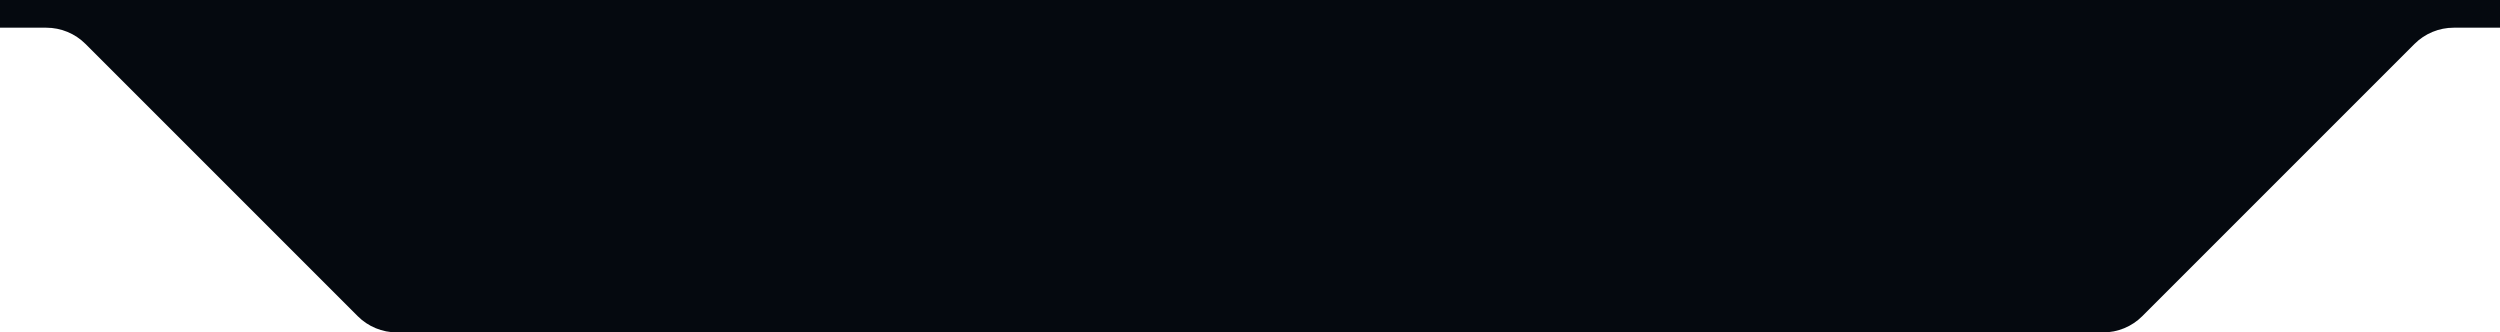
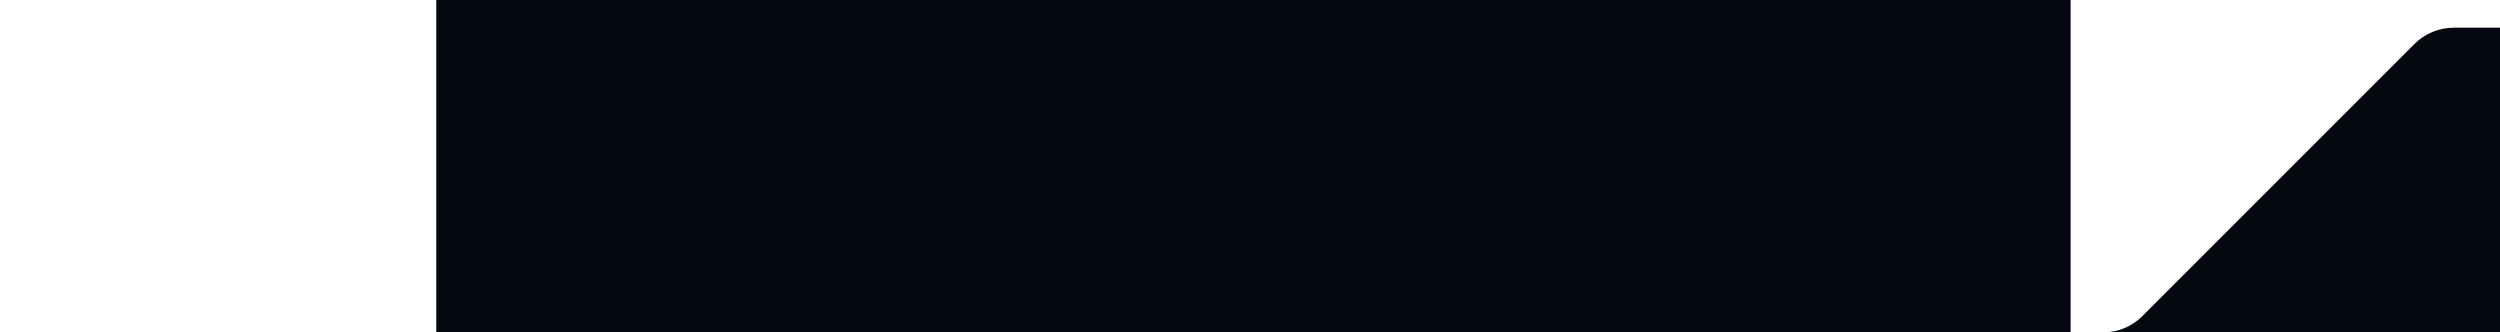
<svg xmlns="http://www.w3.org/2000/svg" width="361" height="48" viewBox="0 0 361 48" fill="none">
-   <path d="M51.657 45.657L12.343 6.343C11.6 5.6 10.718 5.011 9.748 4.609C8.777 4.207 7.737 4 6.686 4H0V0H64V48H57.314C56.263 48 55.223 47.793 54.252 47.391C53.282 46.989 52.4 46.4 51.657 45.657Z" fill="#05090F" />
-   <path d="M309.343 45.657L348.657 6.343C349.4 5.6 350.282 5.011 351.252 4.609C352.223 4.207 353.263 4 354.314 4H361V0H297V48H303.686C304.737 48 305.777 47.793 306.748 47.391C307.718 46.989 308.6 46.4 309.343 45.657Z" fill="#05090F" />
+   <path d="M309.343 45.657L348.657 6.343C349.4 5.6 350.282 5.011 351.252 4.609C352.223 4.207 353.263 4 354.314 4H361V0V48H303.686C304.737 48 305.777 47.793 306.748 47.391C307.718 46.989 308.6 46.4 309.343 45.657Z" fill="#05090F" />
  <rect width="236" height="48" transform="matrix(1 0 0 -1 63 48)" fill="#05090F" />
</svg>